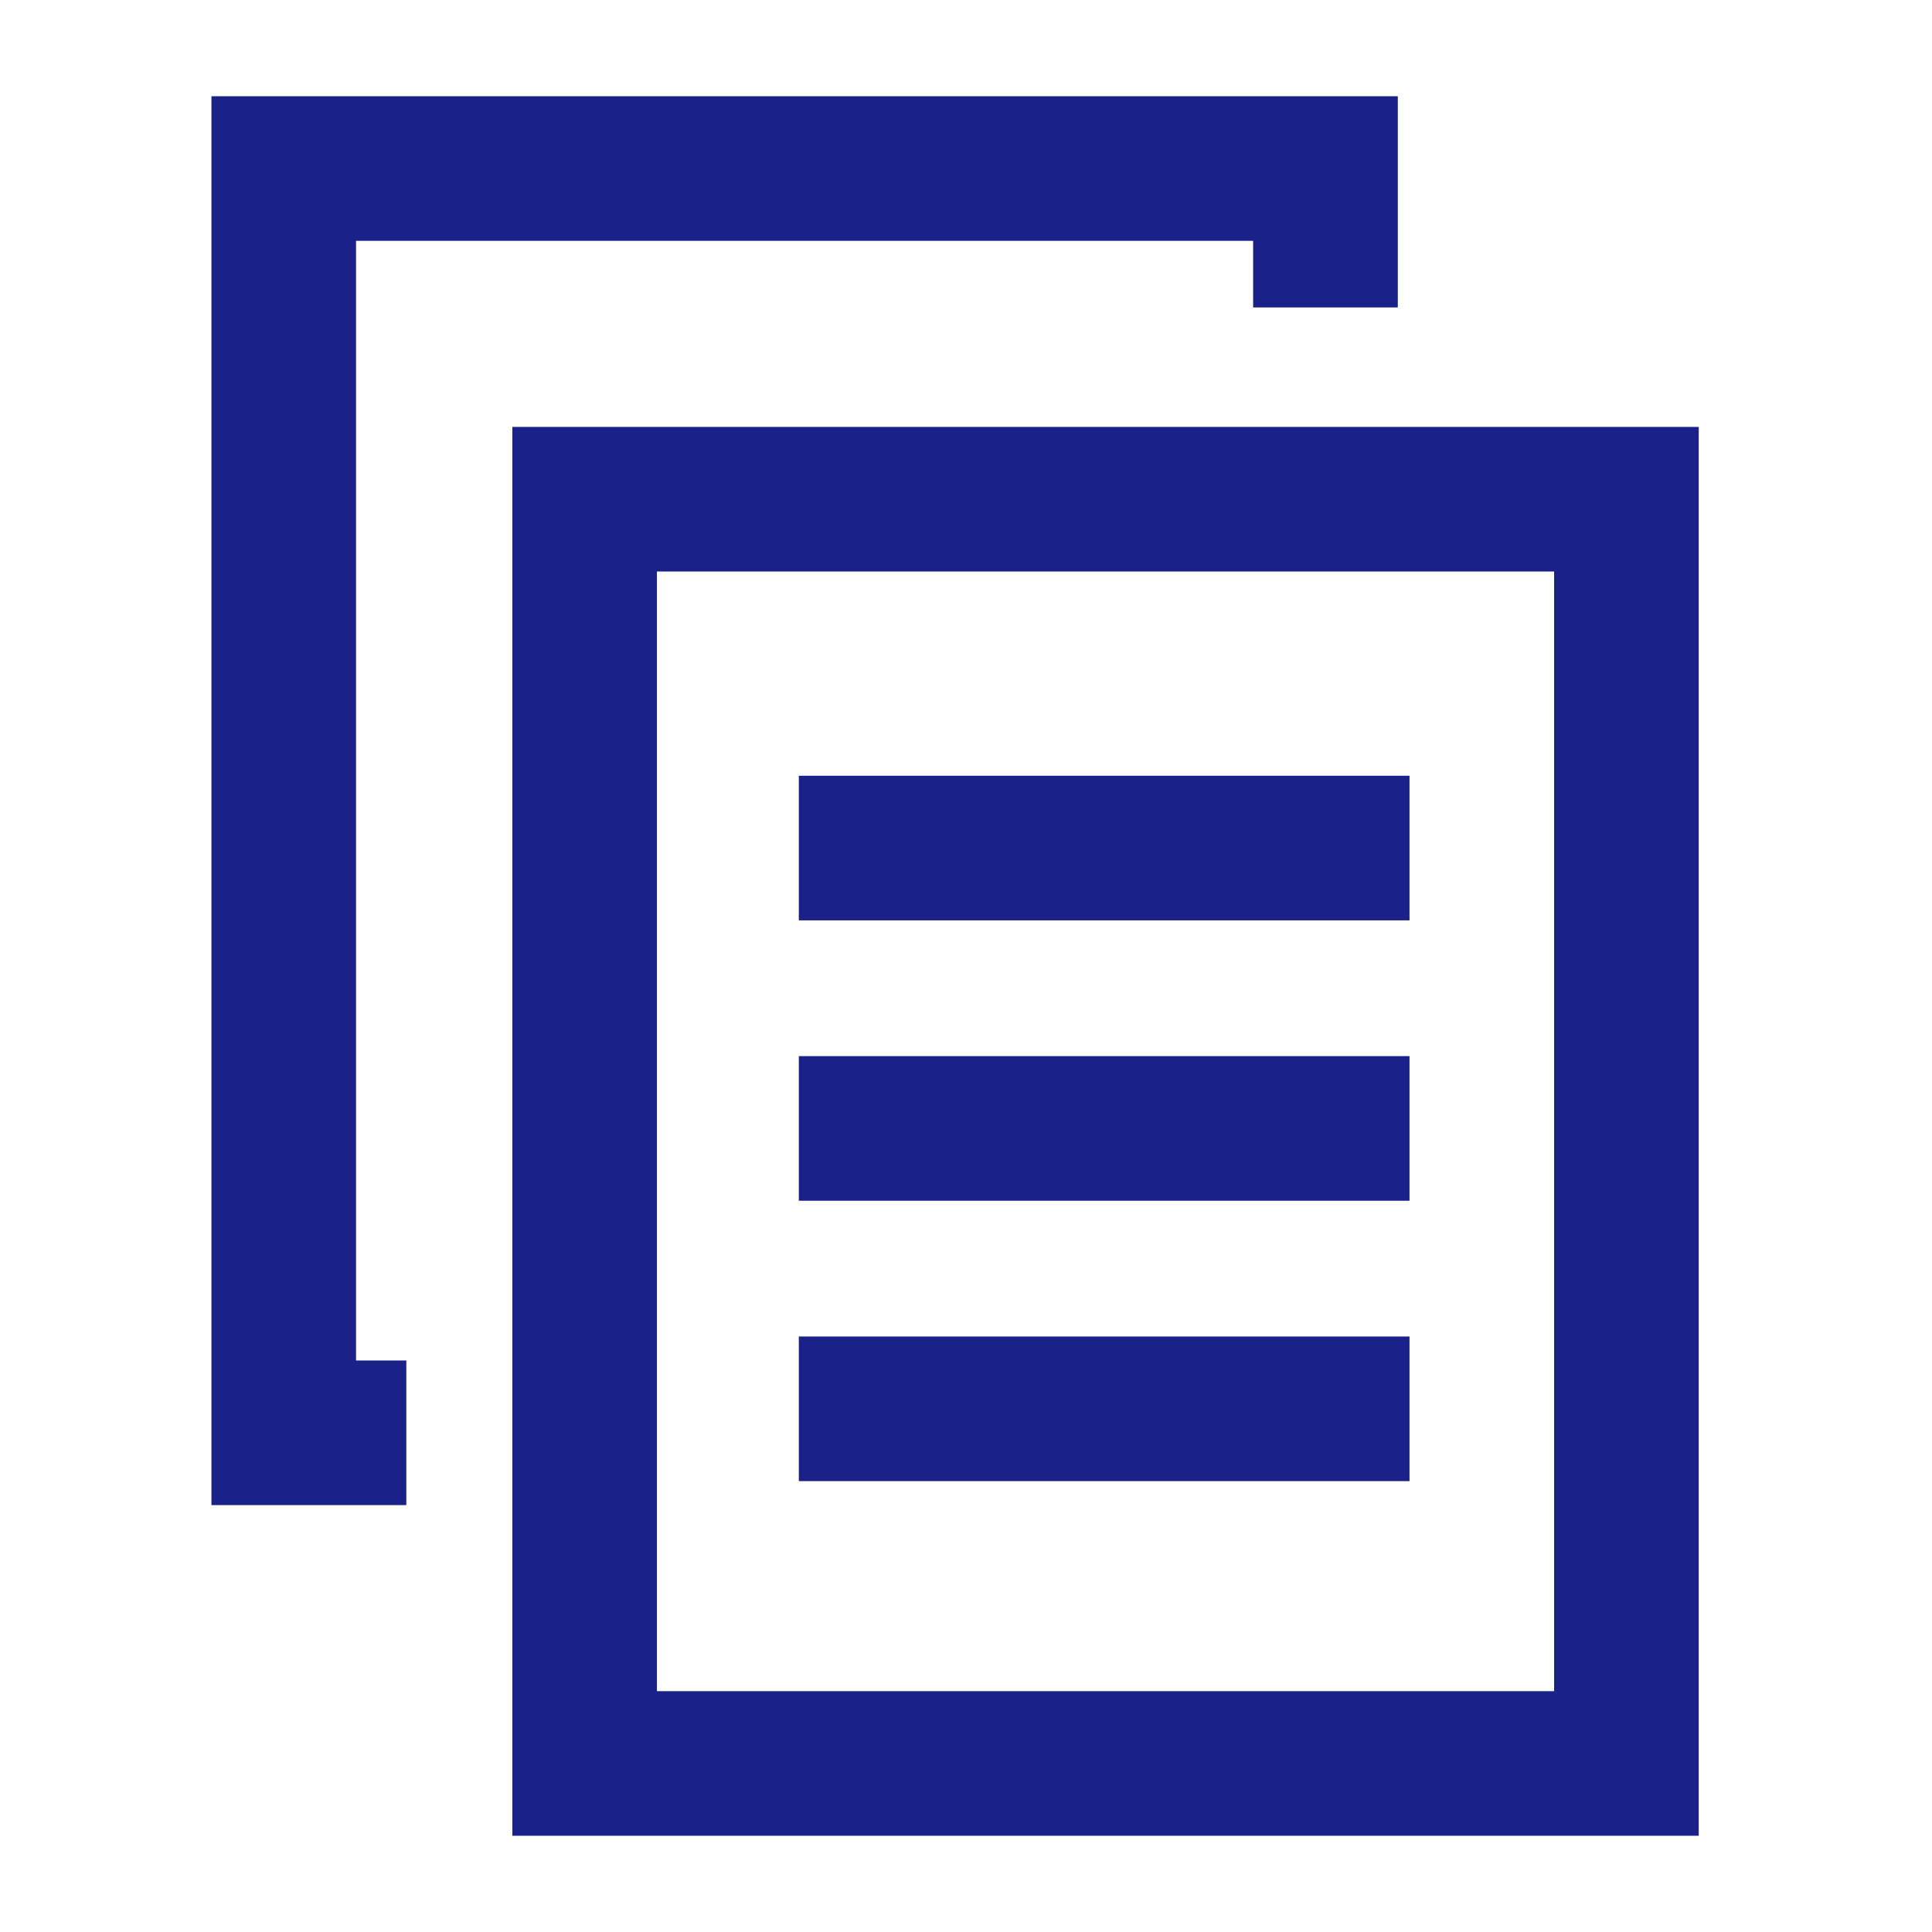
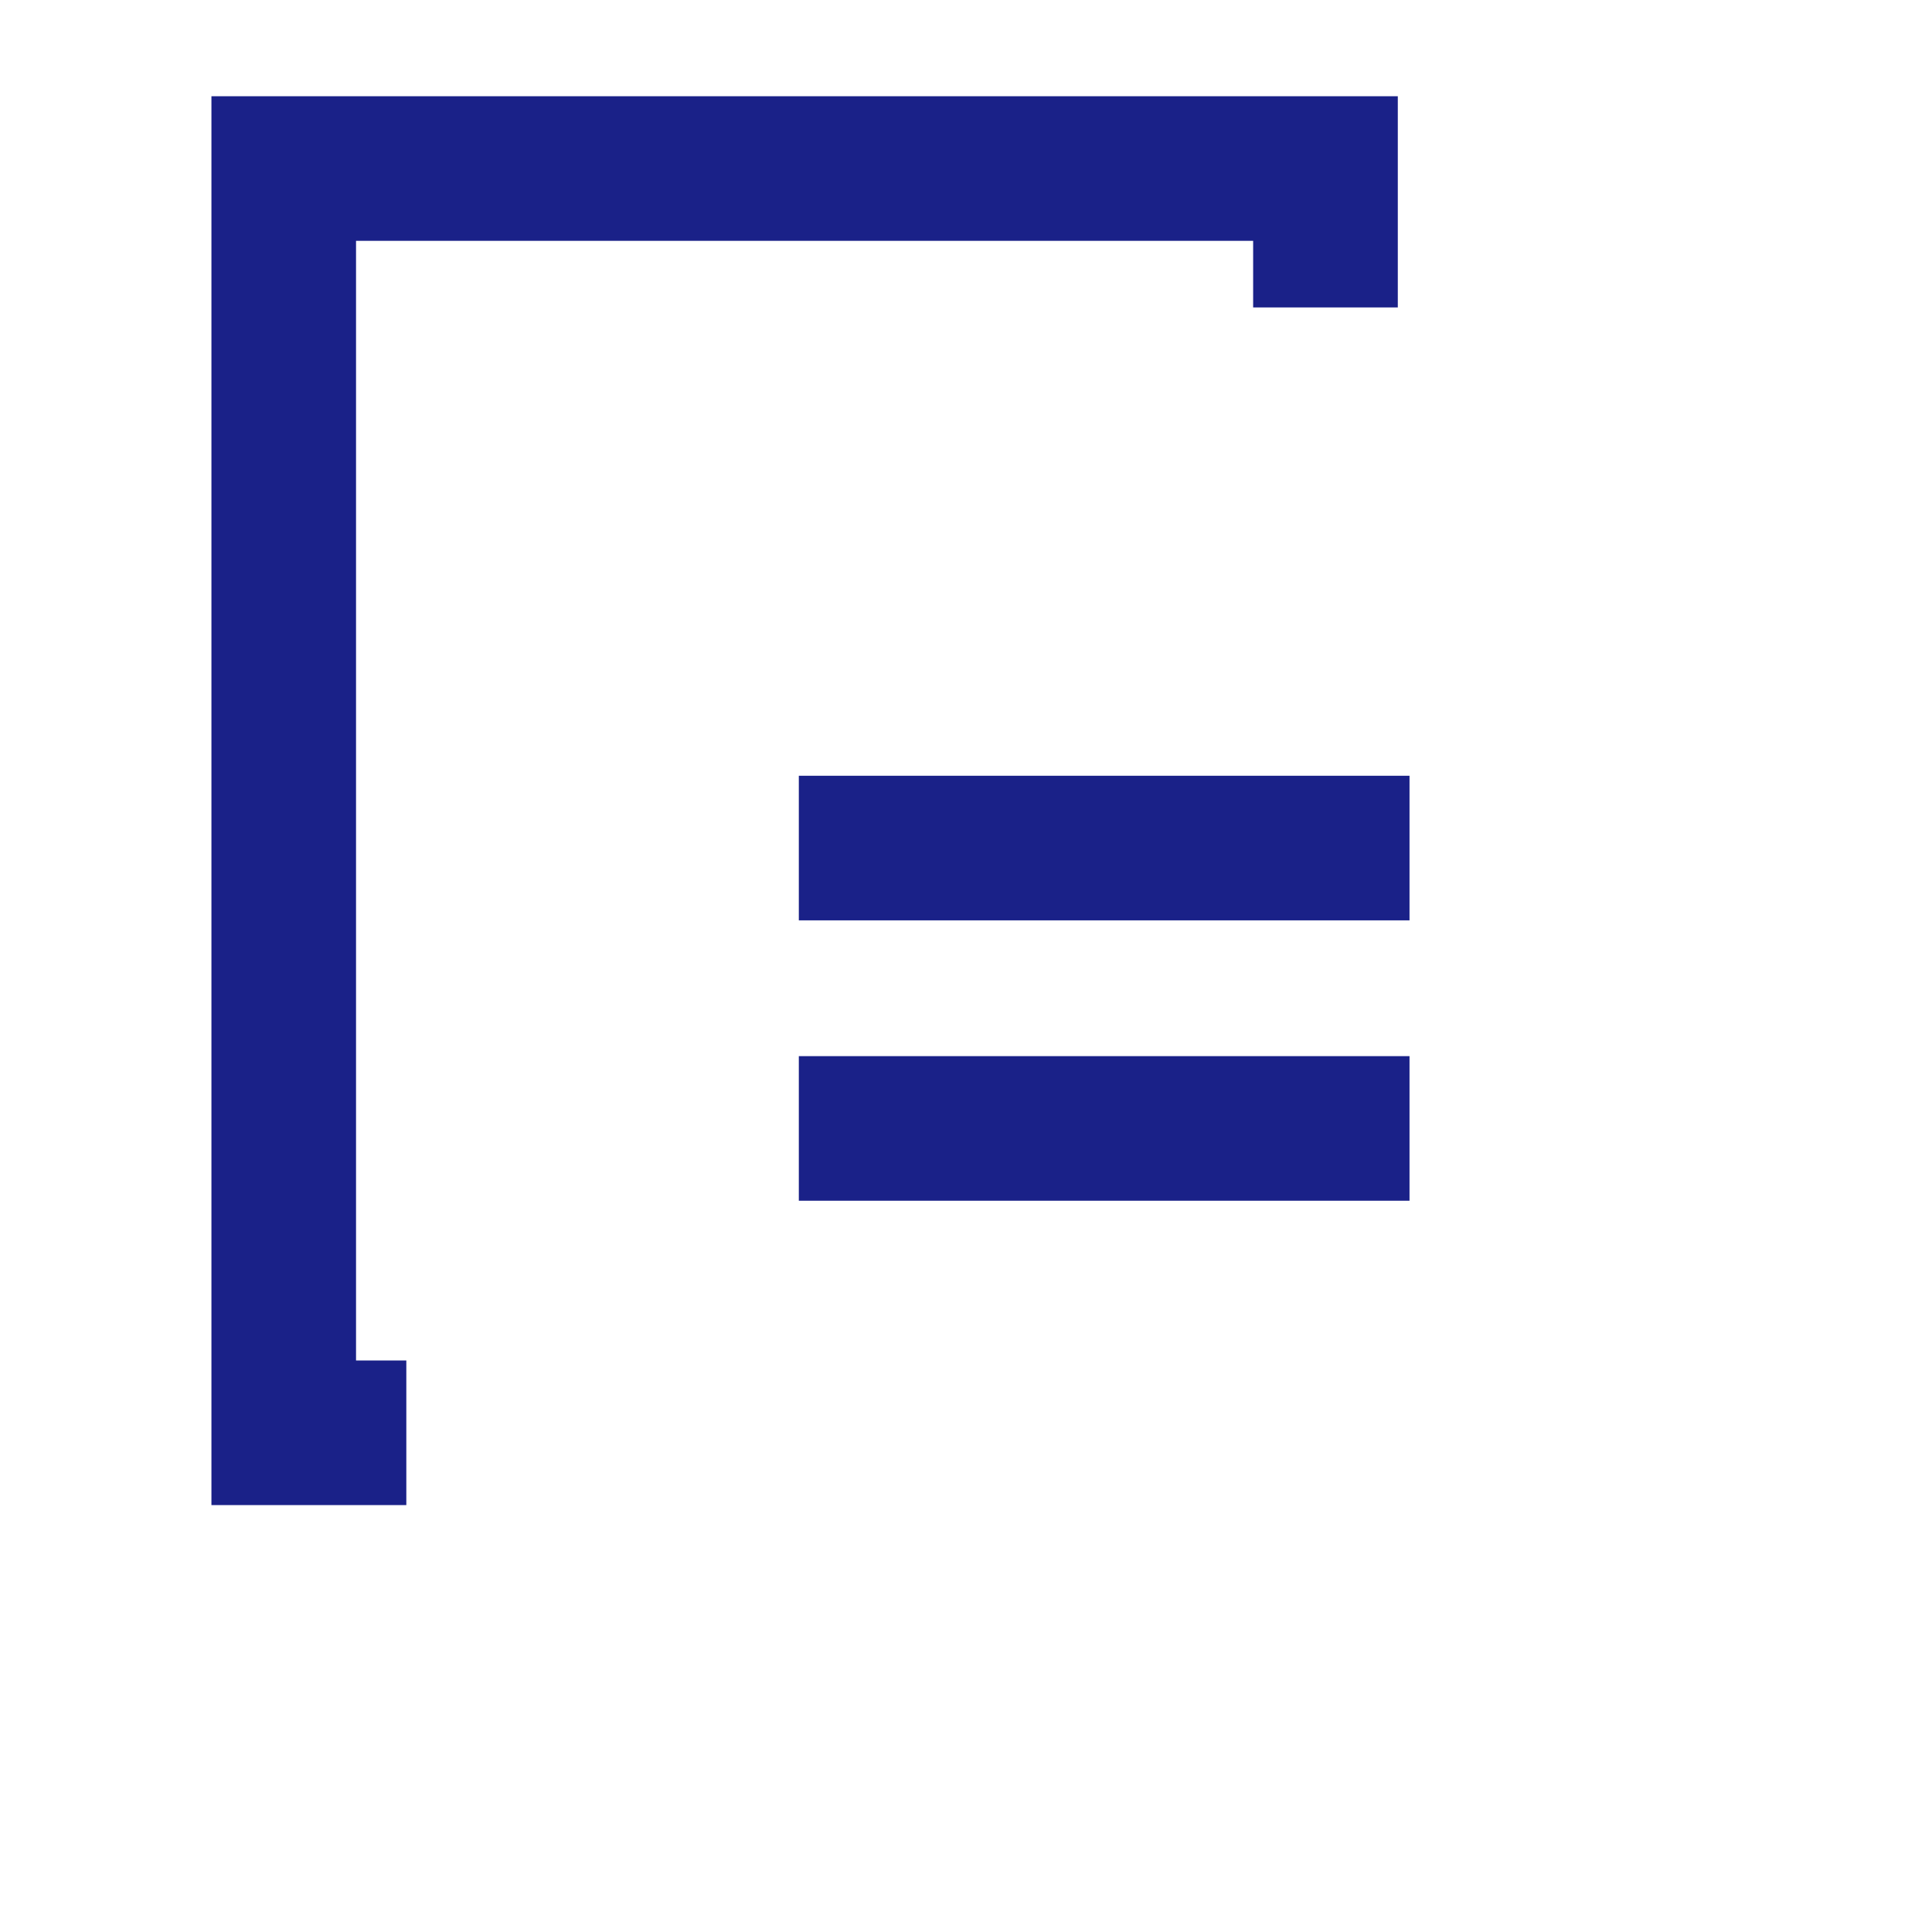
<svg xmlns="http://www.w3.org/2000/svg" width="32" height="32" viewBox="0 0 32 32" fill="none">
  <path d="M5.897 3.989H20.756V5.092H23.152V1.594H3.502V24.929H6.73V22.534H5.897V3.989Z" fill="#1a2188" />
-   <path fill-rule="evenodd" clip-rule="evenodd" d="M25.741 9.466H10.881V28.011H25.741V9.466ZM8.486 7.071V30.406H28.136V7.071H8.486Z" fill="#1a2188" />
  <path fill-rule="evenodd" clip-rule="evenodd" d="M23.346 15.244H13.231V12.849H23.346V15.244Z" fill="#1a2188" />
  <path fill-rule="evenodd" clip-rule="evenodd" d="M23.346 19.888H13.231V17.493H23.346V19.888Z" fill="#1a2188" />
-   <path fill-rule="evenodd" clip-rule="evenodd" d="M23.346 24.532H13.231V22.137H23.346V24.532Z" fill="#1a2188" />
</svg>